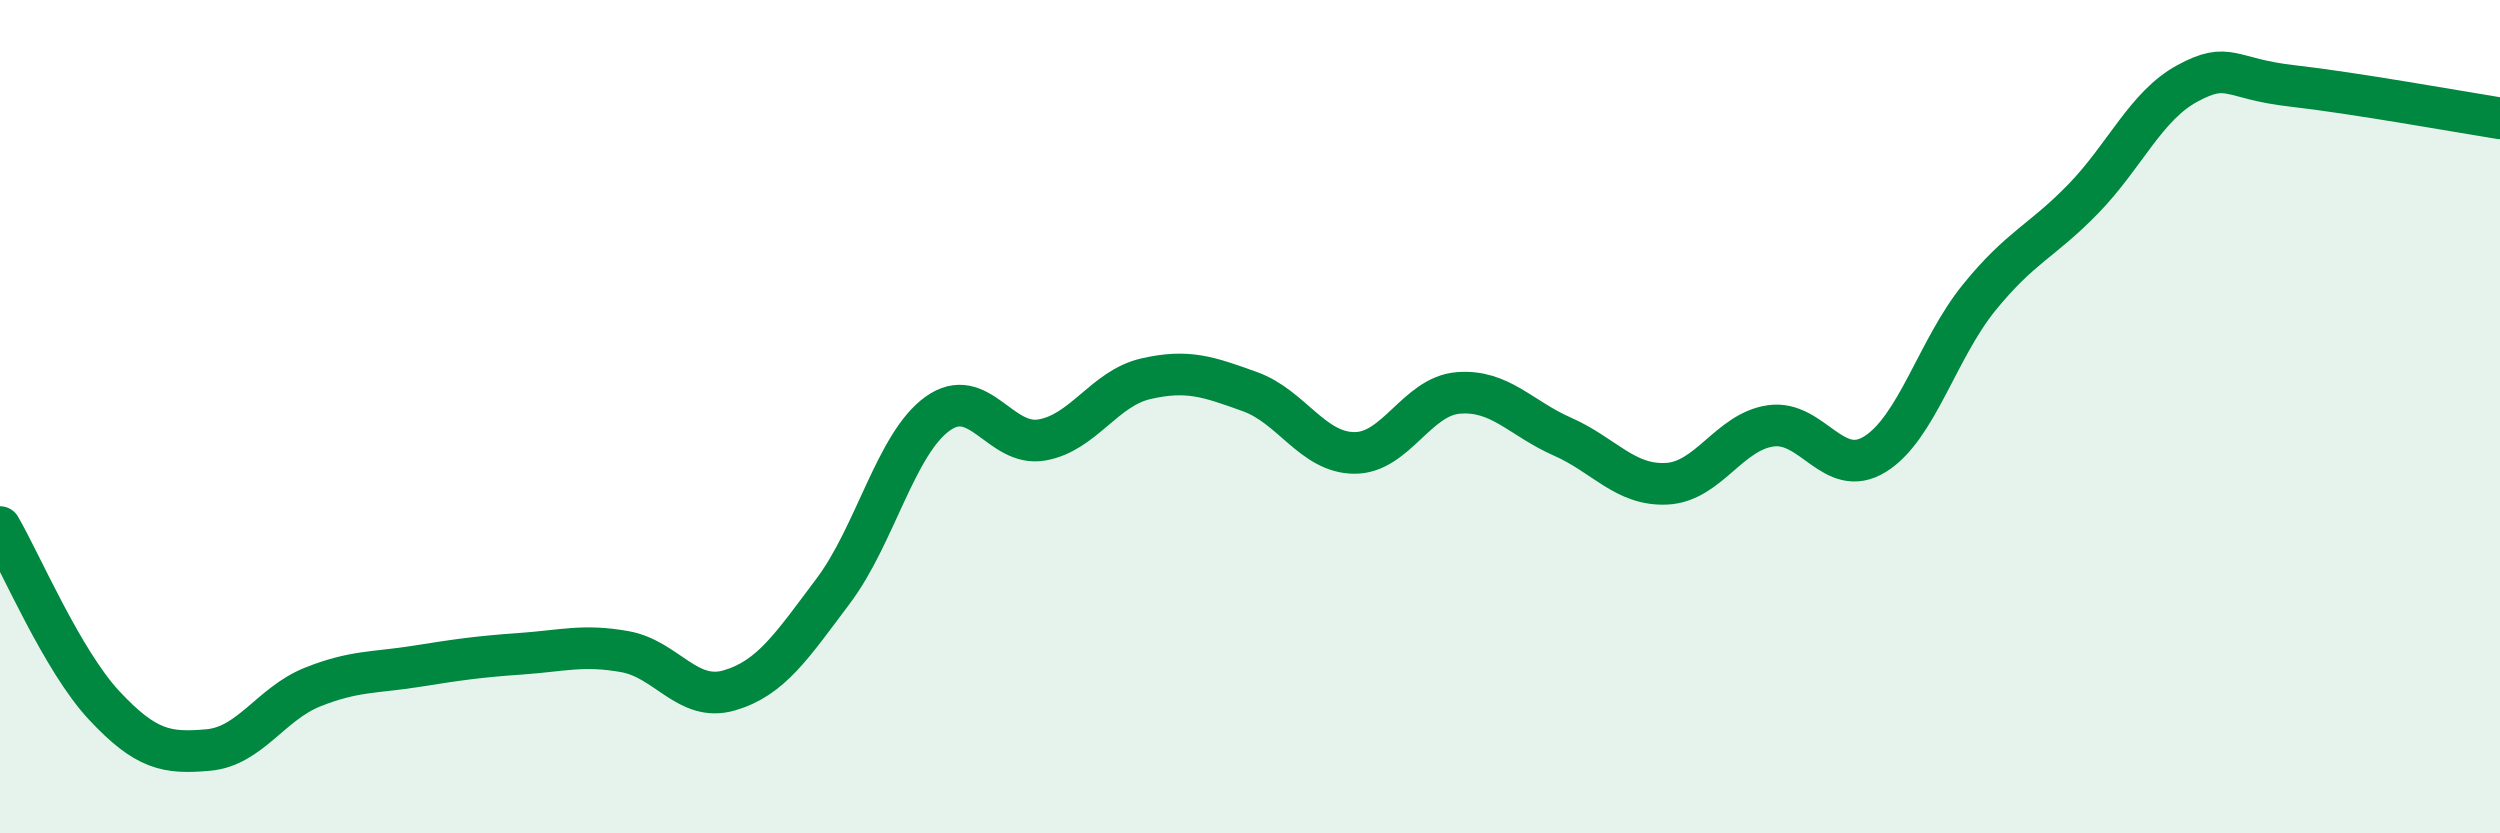
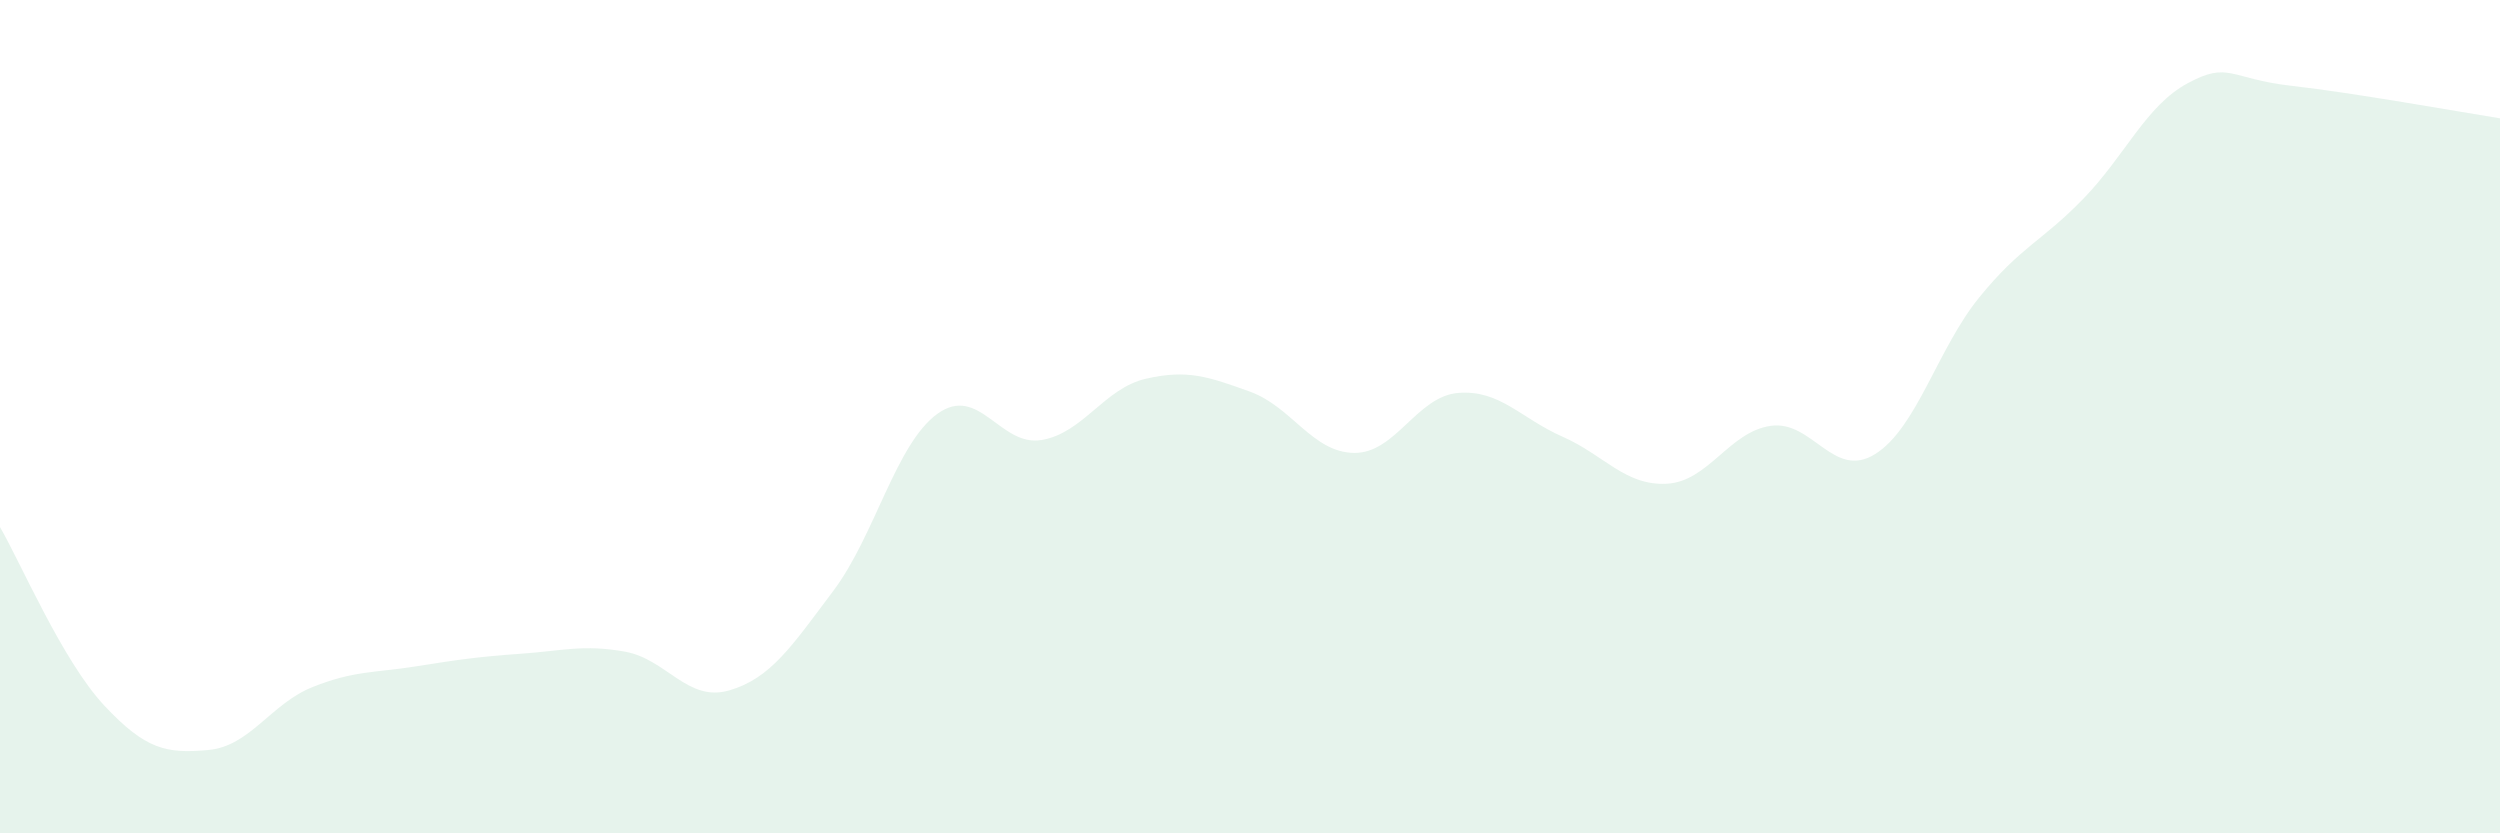
<svg xmlns="http://www.w3.org/2000/svg" width="60" height="20" viewBox="0 0 60 20">
  <path d="M 0,12.65 C 0.5,13.51 1.5,15.86 2.5,16.93 C 3.5,18 4,18.09 5,18 C 6,17.91 6.5,16.89 7.5,16.49 C 8.5,16.09 9,16.15 10,15.99 C 11,15.83 11.5,15.76 12.5,15.69 C 13.5,15.62 14,15.46 15,15.64 C 16,15.82 16.5,16.86 17.5,16.57 C 18.5,16.28 19,15.51 20,14.18 C 21,12.85 21.5,10.65 22.5,9.93 C 23.5,9.21 24,10.73 25,10.56 C 26,10.39 26.5,9.32 27.5,9.09 C 28.5,8.86 29,9.04 30,9.4 C 31,9.76 31.5,10.86 32.5,10.87 C 33.5,10.88 34,9.51 35,9.43 C 36,9.35 36.5,10.04 37.5,10.48 C 38.5,10.92 39,11.66 40,11.61 C 41,11.56 41.5,10.36 42.5,10.22 C 43.5,10.08 44,11.52 45,10.9 C 46,10.28 46.5,8.37 47.5,7.14 C 48.5,5.91 49,5.8 50,4.77 C 51,3.74 51.5,2.54 52.5,2 C 53.5,1.46 53.5,1.89 55,2.06 C 56.5,2.23 59,2.68 60,2.84L60 20L0 20Z" fill="#008740" opacity="0.1" stroke-linecap="round" stroke-linejoin="round" />
-   <path d="M 0,12.65 C 0.5,13.51 1.5,15.86 2.5,16.93 C 3.5,18 4,18.09 5,18 C 6,17.91 6.5,16.89 7.5,16.49 C 8.5,16.09 9,16.15 10,15.99 C 11,15.83 11.5,15.76 12.5,15.69 C 13.5,15.62 14,15.46 15,15.64 C 16,15.82 16.5,16.86 17.5,16.57 C 18.5,16.28 19,15.51 20,14.18 C 21,12.85 21.5,10.65 22.5,9.93 C 23.5,9.21 24,10.73 25,10.56 C 26,10.39 26.5,9.32 27.5,9.09 C 28.5,8.86 29,9.04 30,9.4 C 31,9.76 31.5,10.86 32.5,10.87 C 33.5,10.88 34,9.51 35,9.43 C 36,9.35 36.5,10.04 37.5,10.48 C 38.5,10.92 39,11.66 40,11.61 C 41,11.56 41.5,10.36 42.5,10.22 C 43.5,10.08 44,11.52 45,10.9 C 46,10.28 46.5,8.37 47.5,7.14 C 48.5,5.91 49,5.8 50,4.77 C 51,3.74 51.5,2.54 52.5,2 C 53.5,1.46 53.5,1.89 55,2.06 C 56.5,2.23 59,2.68 60,2.84" stroke="#008740" stroke-width="1" fill="none" stroke-linecap="round" stroke-linejoin="round" />
</svg>